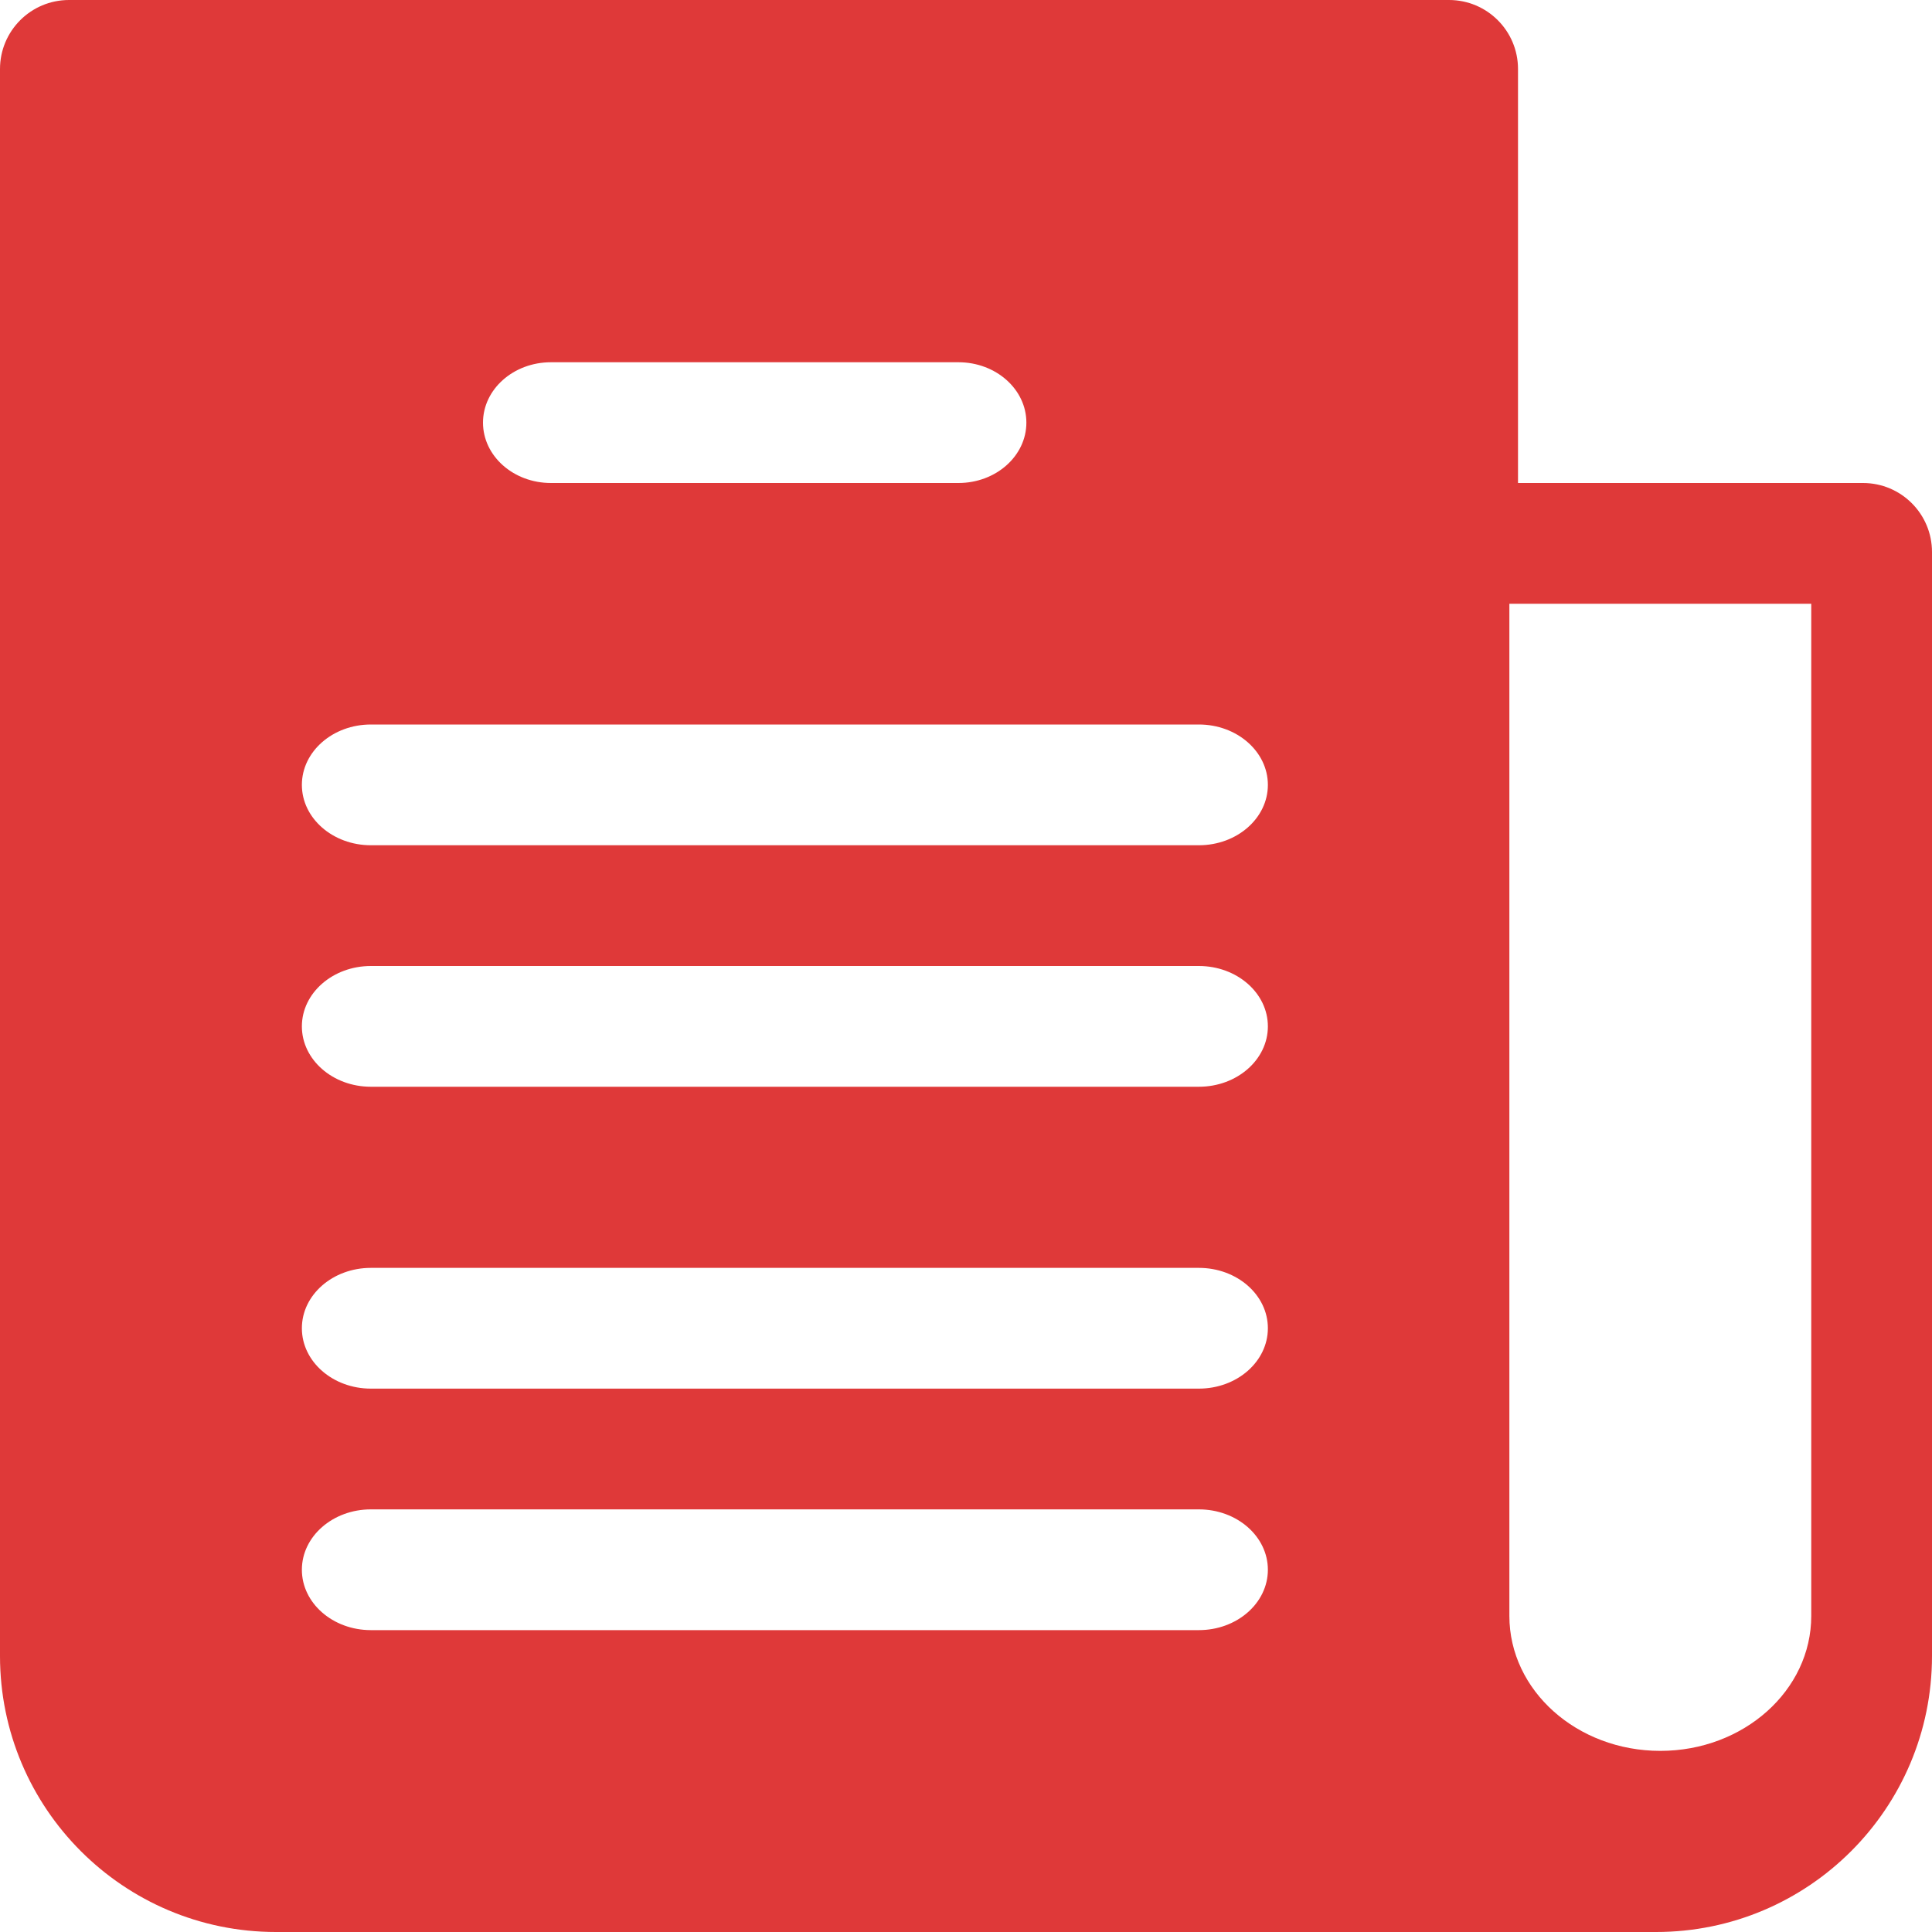
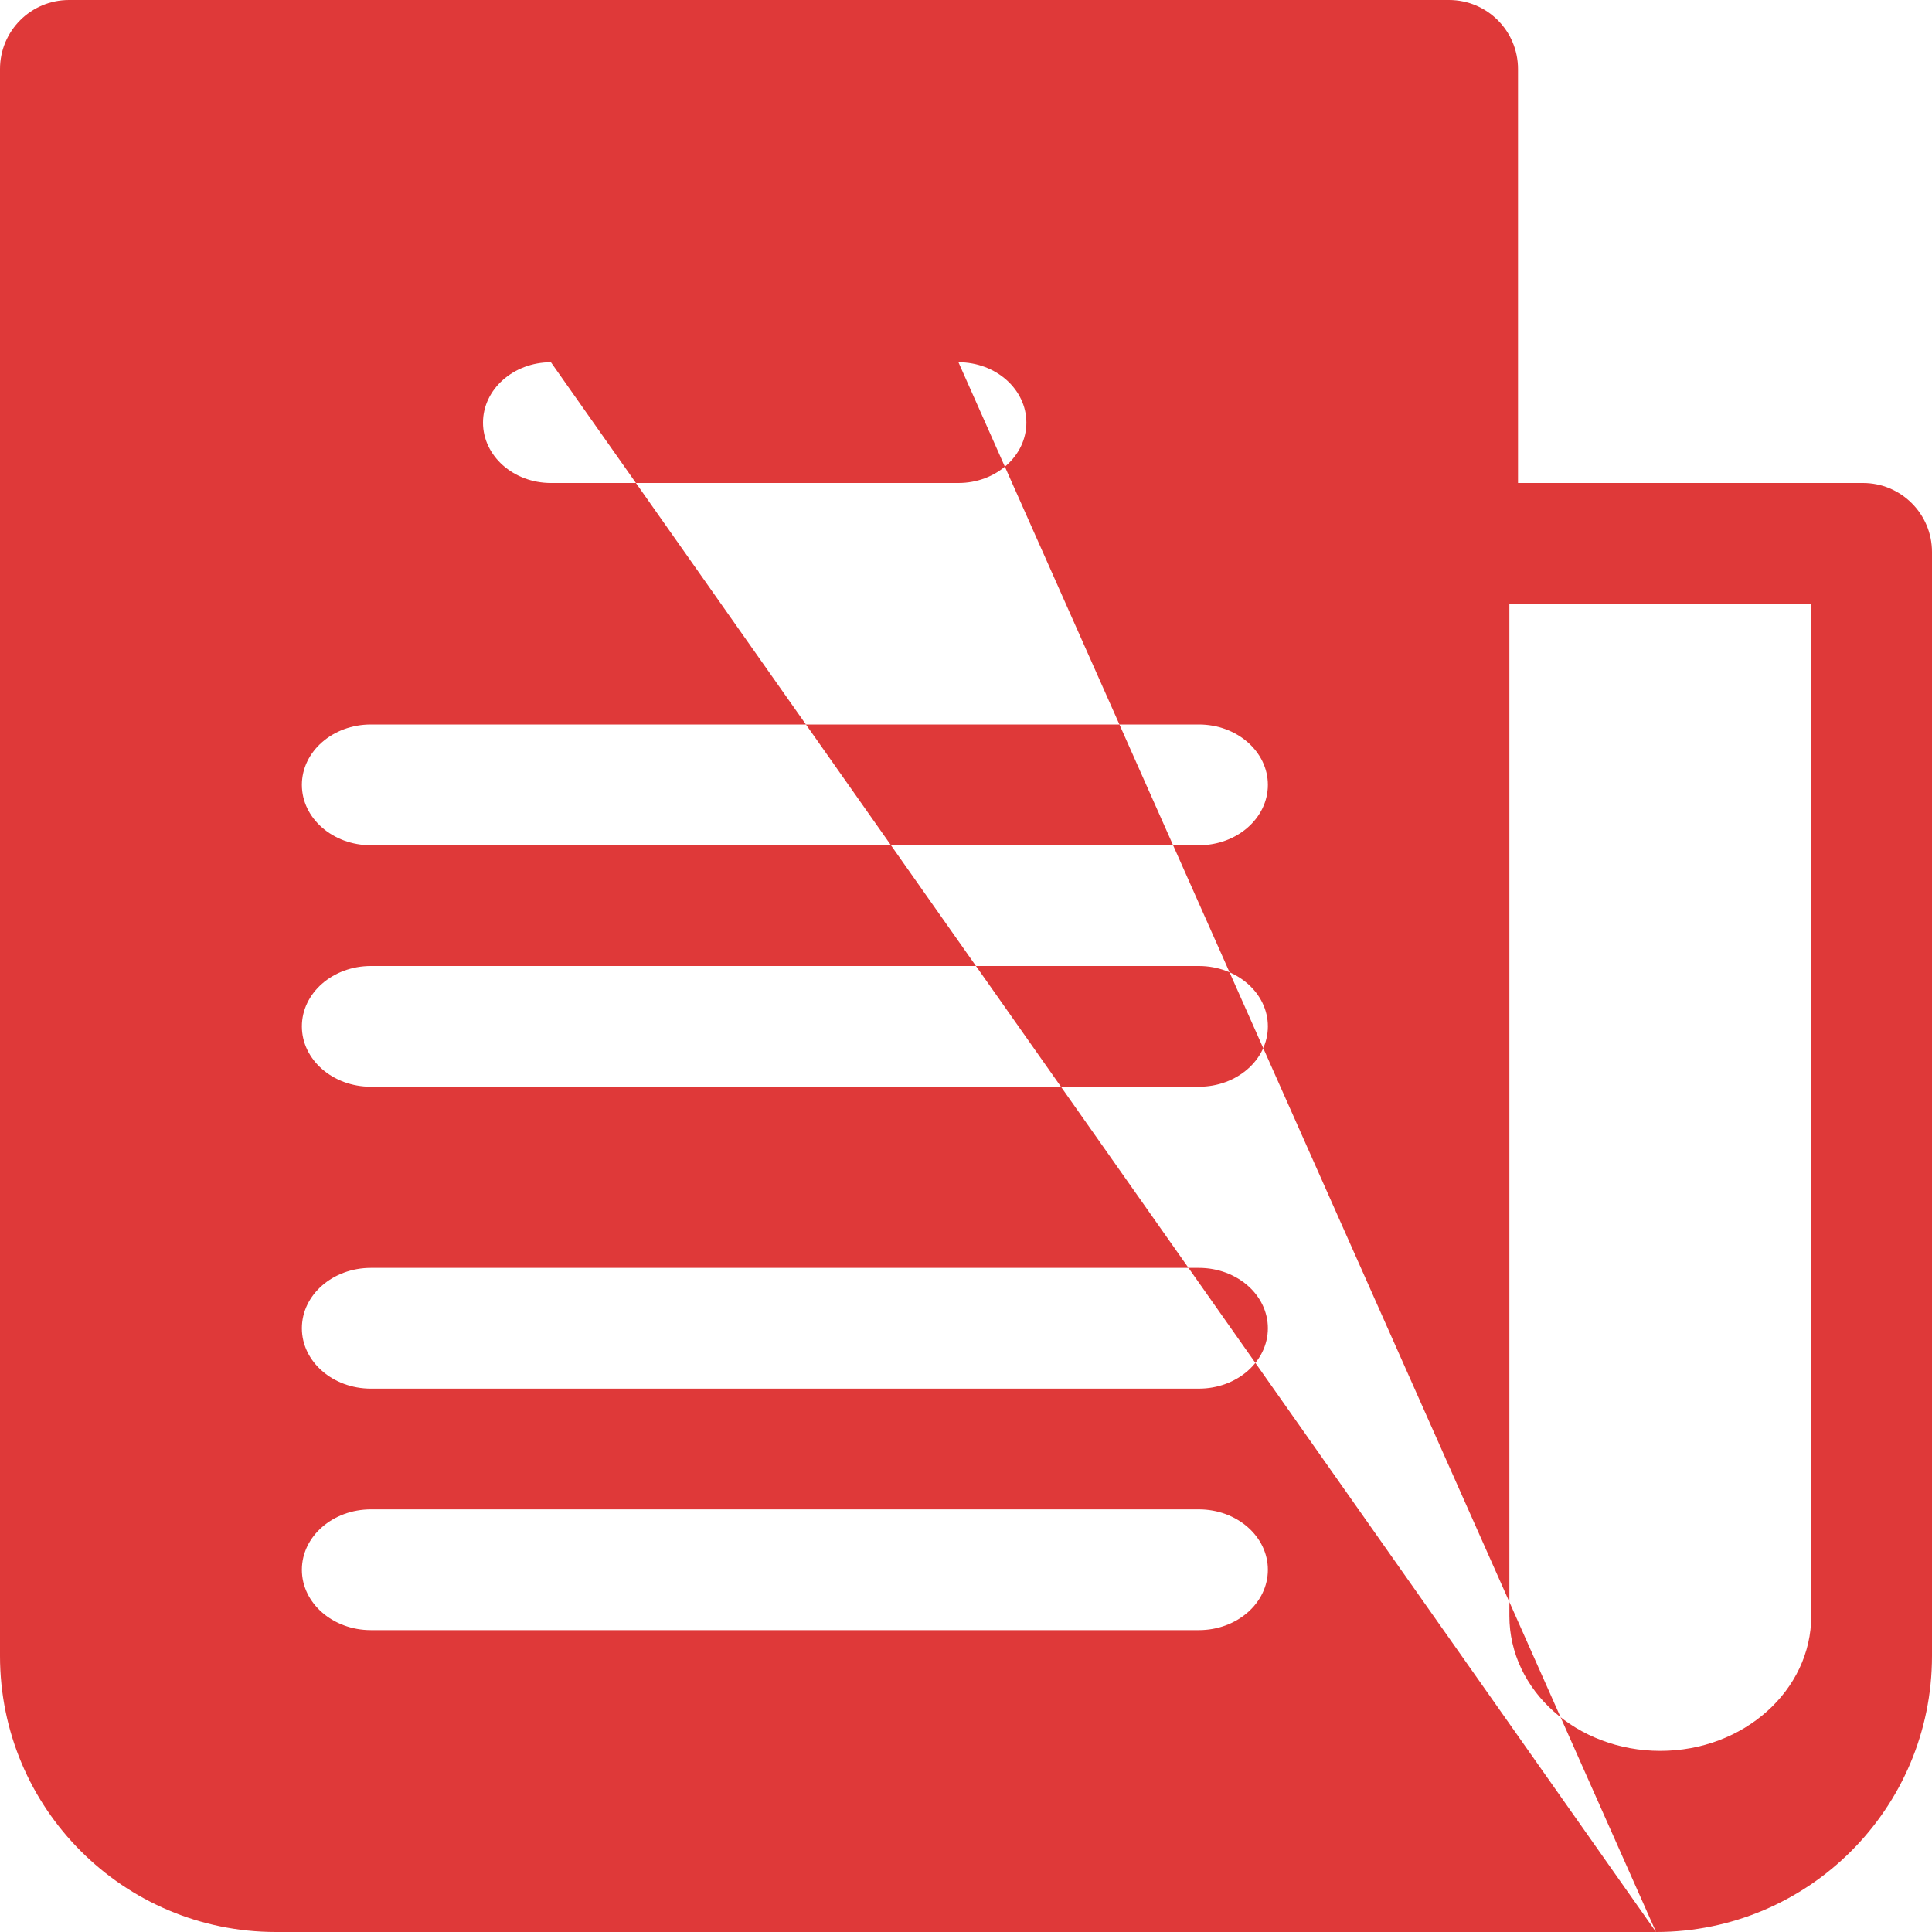
<svg xmlns="http://www.w3.org/2000/svg" width="32px" height="32px">
-   <path fill-rule="evenodd" fill="rgb(223, 57, 57)" d="M27.429,32.000 L4.571,32.000 C2.047,32.000 -0.000,29.953 -0.000,27.428 L-0.000,1.143 C-0.000,0.511 0.512,-0.000 1.143,-0.000 L24.000,-0.000 C24.631,-0.000 25.143,0.511 25.143,1.143 L25.143,8.000 L30.857,8.000 C31.488,8.000 32.000,8.511 32.000,9.143 L32.000,27.428 C32.000,29.953 29.953,32.000 27.429,32.000 ZM15.875,6.000 L9.125,6.000 C8.504,6.000 8.000,6.448 8.000,7.000 C8.000,7.552 8.504,8.000 9.125,8.000 L15.875,8.000 C16.496,8.000 17.000,7.552 17.000,7.000 C17.000,6.448 16.496,6.000 15.875,6.000 ZM19.857,12.000 L6.143,12.000 C5.512,12.000 5.000,12.448 5.000,13.000 C5.000,13.552 5.512,14.000 6.143,14.000 L19.857,14.000 C20.488,14.000 21.000,13.552 21.000,13.000 C21.000,12.448 20.488,12.000 19.857,12.000 ZM19.857,16.000 L6.143,16.000 C5.512,16.000 5.000,16.448 5.000,17.000 C5.000,17.552 5.512,18.000 6.143,18.000 L19.857,18.000 C20.488,18.000 21.000,17.552 21.000,17.000 C21.000,16.448 20.488,16.000 19.857,16.000 ZM19.857,21.000 L6.143,21.000 C5.512,21.000 5.000,21.447 5.000,22.000 C5.000,22.552 5.512,23.000 6.143,23.000 L19.857,23.000 C20.488,23.000 21.000,22.552 21.000,22.000 C21.000,21.447 20.488,21.000 19.857,21.000 ZM19.857,25.000 L6.143,25.000 C5.512,25.000 5.000,25.448 5.000,26.000 C5.000,26.552 5.512,27.000 6.143,27.000 L19.857,27.000 C20.488,27.000 21.000,26.552 21.000,26.000 C21.000,25.448 20.488,25.000 19.857,25.000 ZM30.000,10.000 L25.000,10.000 L25.000,26.765 C25.000,27.999 26.119,29.000 27.500,29.000 C28.881,29.000 30.000,27.999 30.000,26.765 L30.000,26.765 L30.000,10.000 Z" />
+   <path fill-rule="evenodd" fill="rgb(223, 57, 57)" d="M27.429,32.000 L4.571,32.000 C2.047,32.000 -0.000,29.953 -0.000,27.428 L-0.000,1.143 C-0.000,0.511 0.512,-0.000 1.143,-0.000 L24.000,-0.000 C24.631,-0.000 25.143,0.511 25.143,1.143 L25.143,8.000 L30.857,8.000 C31.488,8.000 32.000,8.511 32.000,9.143 L32.000,27.428 C32.000,29.953 29.953,32.000 27.429,32.000 ZL9.125,6.000 C8.504,6.000 8.000,6.448 8.000,7.000 C8.000,7.552 8.504,8.000 9.125,8.000 L15.875,8.000 C16.496,8.000 17.000,7.552 17.000,7.000 C17.000,6.448 16.496,6.000 15.875,6.000 ZM19.857,12.000 L6.143,12.000 C5.512,12.000 5.000,12.448 5.000,13.000 C5.000,13.552 5.512,14.000 6.143,14.000 L19.857,14.000 C20.488,14.000 21.000,13.552 21.000,13.000 C21.000,12.448 20.488,12.000 19.857,12.000 ZM19.857,16.000 L6.143,16.000 C5.512,16.000 5.000,16.448 5.000,17.000 C5.000,17.552 5.512,18.000 6.143,18.000 L19.857,18.000 C20.488,18.000 21.000,17.552 21.000,17.000 C21.000,16.448 20.488,16.000 19.857,16.000 ZM19.857,21.000 L6.143,21.000 C5.512,21.000 5.000,21.447 5.000,22.000 C5.000,22.552 5.512,23.000 6.143,23.000 L19.857,23.000 C20.488,23.000 21.000,22.552 21.000,22.000 C21.000,21.447 20.488,21.000 19.857,21.000 ZM19.857,25.000 L6.143,25.000 C5.512,25.000 5.000,25.448 5.000,26.000 C5.000,26.552 5.512,27.000 6.143,27.000 L19.857,27.000 C20.488,27.000 21.000,26.552 21.000,26.000 C21.000,25.448 20.488,25.000 19.857,25.000 ZM30.000,10.000 L25.000,10.000 L25.000,26.765 C25.000,27.999 26.119,29.000 27.500,29.000 C28.881,29.000 30.000,27.999 30.000,26.765 L30.000,26.765 L30.000,10.000 Z" />
</svg>